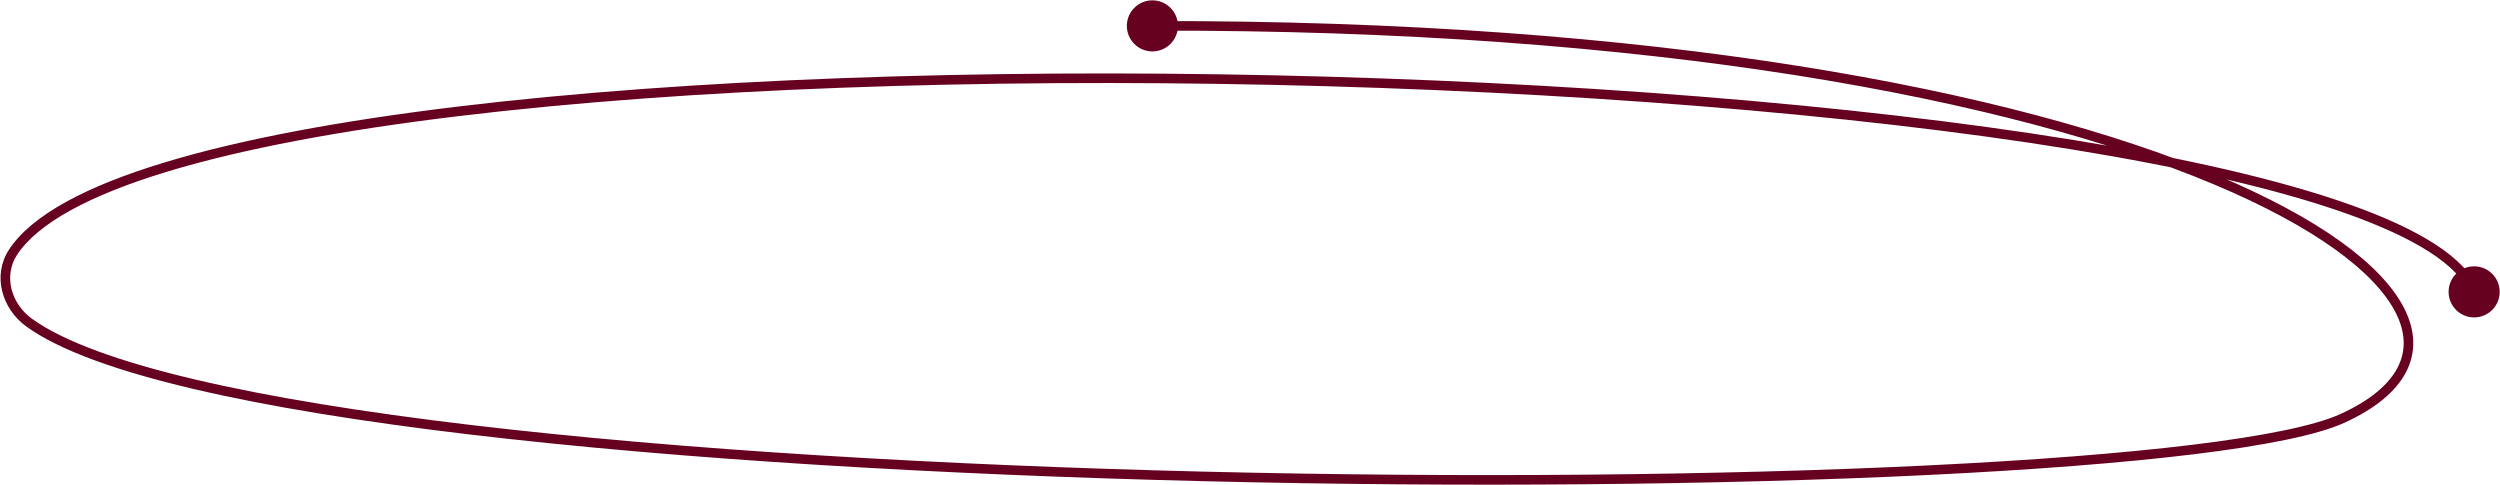
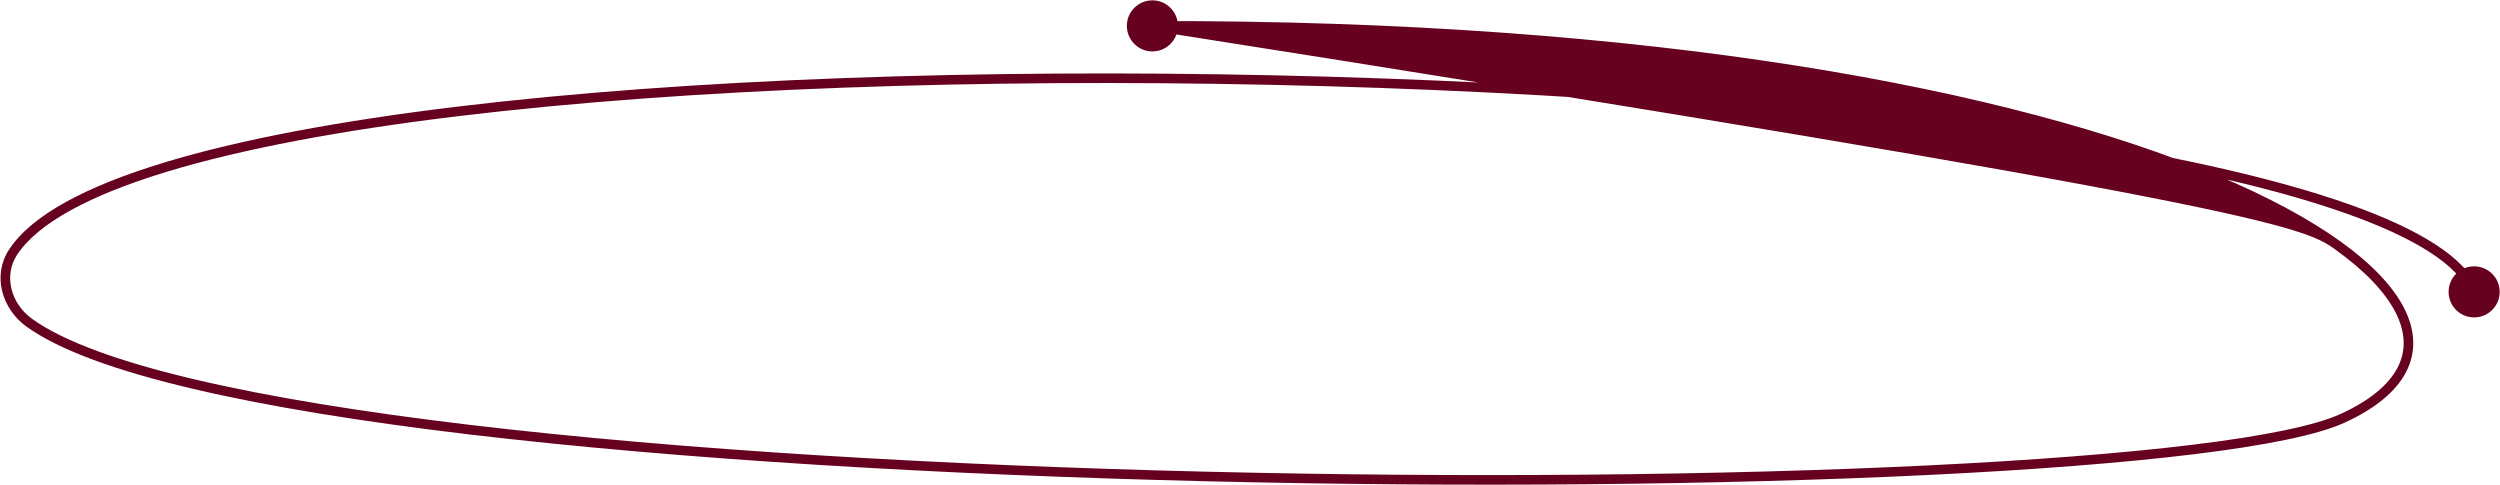
<svg xmlns="http://www.w3.org/2000/svg" width="2610" height="506" viewBox="0 0 2610 506" fill="none">
-   <path d="M2556.33 304.718C2556.33 319.445 2568.27 331.384 2583 331.384C2597.73 331.384 2609.67 319.445 2609.67 304.718C2609.67 289.99 2597.73 278.051 2583 278.051C2568.27 278.051 2556.33 289.99 2556.33 304.718ZM2445.51 436.792L2443.43 432.243L2443.43 432.243L2445.51 436.792ZM1176.43 27.018C1176.43 41.746 1188.37 53.685 1203.1 53.685C1217.82 53.685 1229.76 41.746 1229.76 27.018C1229.76 12.291 1217.82 0.352 1203.1 0.352C1188.37 0.352 1176.43 12.291 1176.43 27.018ZM30.482 336.868L27.559 340.924L30.482 336.868ZM2587.64 302.863C2580.7 285.462 2564.78 269.507 2542.03 254.811C2519.19 240.06 2488.93 226.233 2452.43 213.314C2379.43 187.469 2280.78 165.006 2164.97 146.167C1933.3 108.482 1632.24 85.186 1328.75 78.599C1025.27 72.012 719.146 82.129 477.361 111.332C356.487 125.931 251.524 145.319 170.951 169.841C130.666 182.101 96.341 195.685 69.124 210.674C41.96 225.633 21.526 242.182 9.455 260.541L17.81 266.034C28.624 249.587 47.489 234.005 73.948 219.434C100.352 204.892 133.972 191.548 173.863 179.408C253.643 155.127 357.959 135.826 478.561 121.26C719.727 92.132 1025.34 82.016 1328.54 88.597C1631.73 95.178 1932.3 118.45 2163.36 156.038C2278.92 174.835 2376.91 197.184 2449.09 222.74C2485.2 235.521 2514.66 249.042 2536.6 263.212C2558.63 277.437 2572.53 291.977 2578.36 306.572L2587.64 302.863ZM27.559 340.924C62.15 365.847 122.593 387.374 201.544 405.958C280.69 424.587 379.089 440.4 490.119 453.573C712.194 479.921 985.18 495.756 1256.53 502.373C1527.89 508.992 1797.73 506.395 2013.52 495.863C2121.4 490.598 2215.84 483.345 2290.23 474.259C2364.39 465.202 2419.28 454.256 2447.59 441.341L2443.43 432.243C2416.73 444.427 2363.33 455.257 2289.02 464.333C2214.96 473.379 2120.78 480.616 2013.03 485.875C1797.53 496.393 1527.94 498.99 1256.78 492.376C985.602 485.763 712.952 469.941 491.297 443.643C380.463 430.493 282.473 414.734 203.835 396.224C125.002 377.668 66.264 356.486 33.405 332.811L27.559 340.924ZM2447.59 441.341C2479.53 426.768 2501.26 408.947 2511.93 388.438C2522.73 367.651 2521.76 344.894 2509.91 321.705C2498.17 298.71 2475.72 275.175 2443.3 251.938C2410.82 228.659 2368.03 205.462 2315.17 183.253C2103.82 94.457 1729.61 20.663 1203.08 22.018L1203.11 32.018C1728.91 30.665 2101.64 104.389 2311.3 192.473C2363.68 214.484 2405.77 237.342 2437.47 260.065C2469.23 282.829 2490.28 305.243 2501.01 326.254C2511.64 347.071 2512.12 366.379 2503.05 383.825C2493.84 401.55 2474.36 418.132 2443.43 432.243L2447.59 441.341ZM9.455 260.541C-8.371 287.652 2.122 322.596 27.559 340.924L33.405 332.811C11.398 316.955 3.51 287.784 17.81 266.034L9.455 260.541Z" fill="#660220" />
+   <path d="M2556.33 304.718C2556.33 319.445 2568.27 331.384 2583 331.384C2597.73 331.384 2609.67 319.445 2609.67 304.718C2609.67 289.99 2597.73 278.051 2583 278.051C2568.27 278.051 2556.33 289.99 2556.33 304.718ZM2445.51 436.792L2443.43 432.243L2443.43 432.243L2445.51 436.792ZM1176.43 27.018C1176.43 41.746 1188.37 53.685 1203.1 53.685C1217.82 53.685 1229.76 41.746 1229.76 27.018C1229.76 12.291 1217.82 0.352 1203.1 0.352C1188.37 0.352 1176.43 12.291 1176.43 27.018ZM30.482 336.868L27.559 340.924L30.482 336.868ZM2587.64 302.863C2580.7 285.462 2564.78 269.507 2542.03 254.811C2519.19 240.06 2488.93 226.233 2452.43 213.314C2379.43 187.469 2280.78 165.006 2164.97 146.167C1933.3 108.482 1632.24 85.186 1328.75 78.599C1025.27 72.012 719.146 82.129 477.361 111.332C356.487 125.931 251.524 145.319 170.951 169.841C130.666 182.101 96.341 195.685 69.124 210.674C41.96 225.633 21.526 242.182 9.455 260.541L17.81 266.034C28.624 249.587 47.489 234.005 73.948 219.434C100.352 204.892 133.972 191.548 173.863 179.408C253.643 155.127 357.959 135.826 478.561 121.26C719.727 92.132 1025.34 82.016 1328.54 88.597C1631.73 95.178 1932.3 118.45 2163.36 156.038C2278.92 174.835 2376.91 197.184 2449.09 222.74C2485.2 235.521 2514.66 249.042 2536.6 263.212C2558.63 277.437 2572.53 291.977 2578.36 306.572L2587.64 302.863ZM27.559 340.924C62.15 365.847 122.593 387.374 201.544 405.958C280.69 424.587 379.089 440.4 490.119 453.573C712.194 479.921 985.18 495.756 1256.53 502.373C1527.89 508.992 1797.73 506.395 2013.52 495.863C2121.4 490.598 2215.84 483.345 2290.23 474.259C2364.39 465.202 2419.28 454.256 2447.59 441.341L2443.43 432.243C2416.73 444.427 2363.33 455.257 2289.02 464.333C2214.96 473.379 2120.78 480.616 2013.03 485.875C1797.53 496.393 1527.94 498.99 1256.78 492.376C985.602 485.763 712.952 469.941 491.297 443.643C380.463 430.493 282.473 414.734 203.835 396.224C125.002 377.668 66.264 356.486 33.405 332.811L27.559 340.924ZM2447.59 441.341C2479.53 426.768 2501.26 408.947 2511.93 388.438C2522.73 367.651 2521.76 344.894 2509.91 321.705C2498.17 298.71 2475.72 275.175 2443.3 251.938C2410.82 228.659 2368.03 205.462 2315.17 183.253C2103.82 94.457 1729.61 20.663 1203.08 22.018L1203.11 32.018C2363.68 214.484 2405.77 237.342 2437.47 260.065C2469.23 282.829 2490.28 305.243 2501.01 326.254C2511.64 347.071 2512.12 366.379 2503.05 383.825C2493.84 401.55 2474.36 418.132 2443.43 432.243L2447.59 441.341ZM9.455 260.541C-8.371 287.652 2.122 322.596 27.559 340.924L33.405 332.811C11.398 316.955 3.51 287.784 17.81 266.034L9.455 260.541Z" fill="#660220" />
</svg>